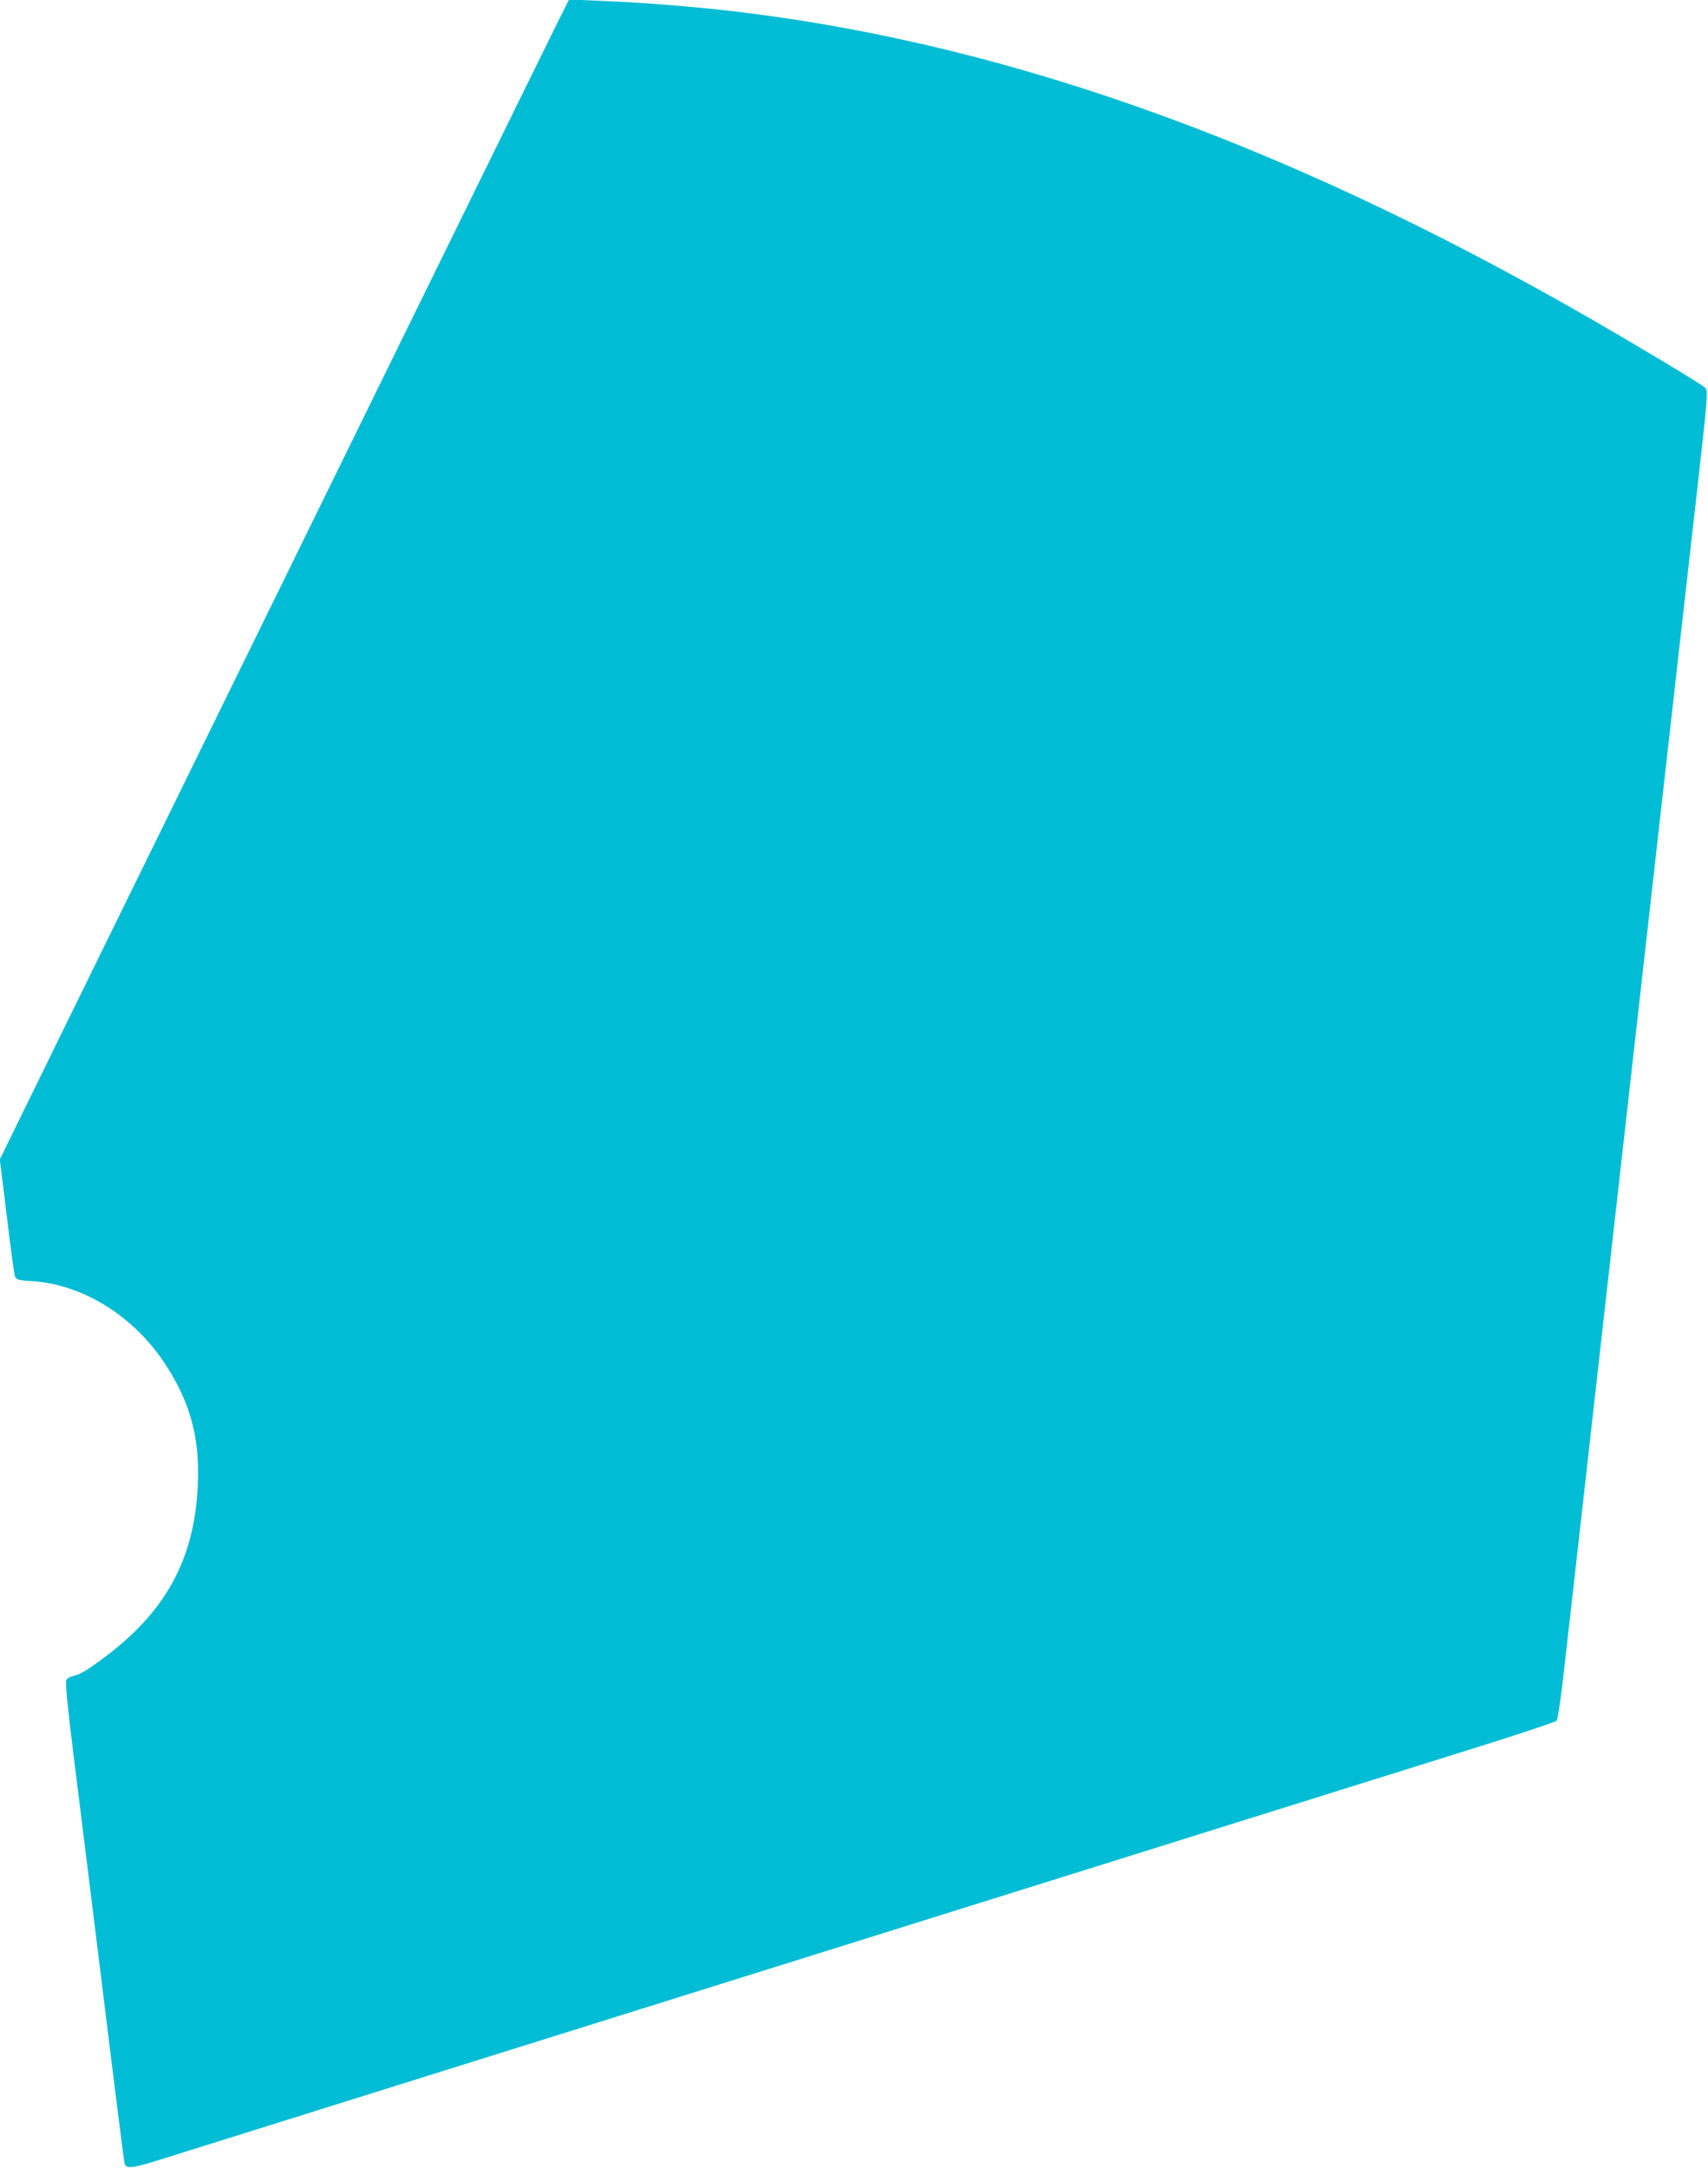
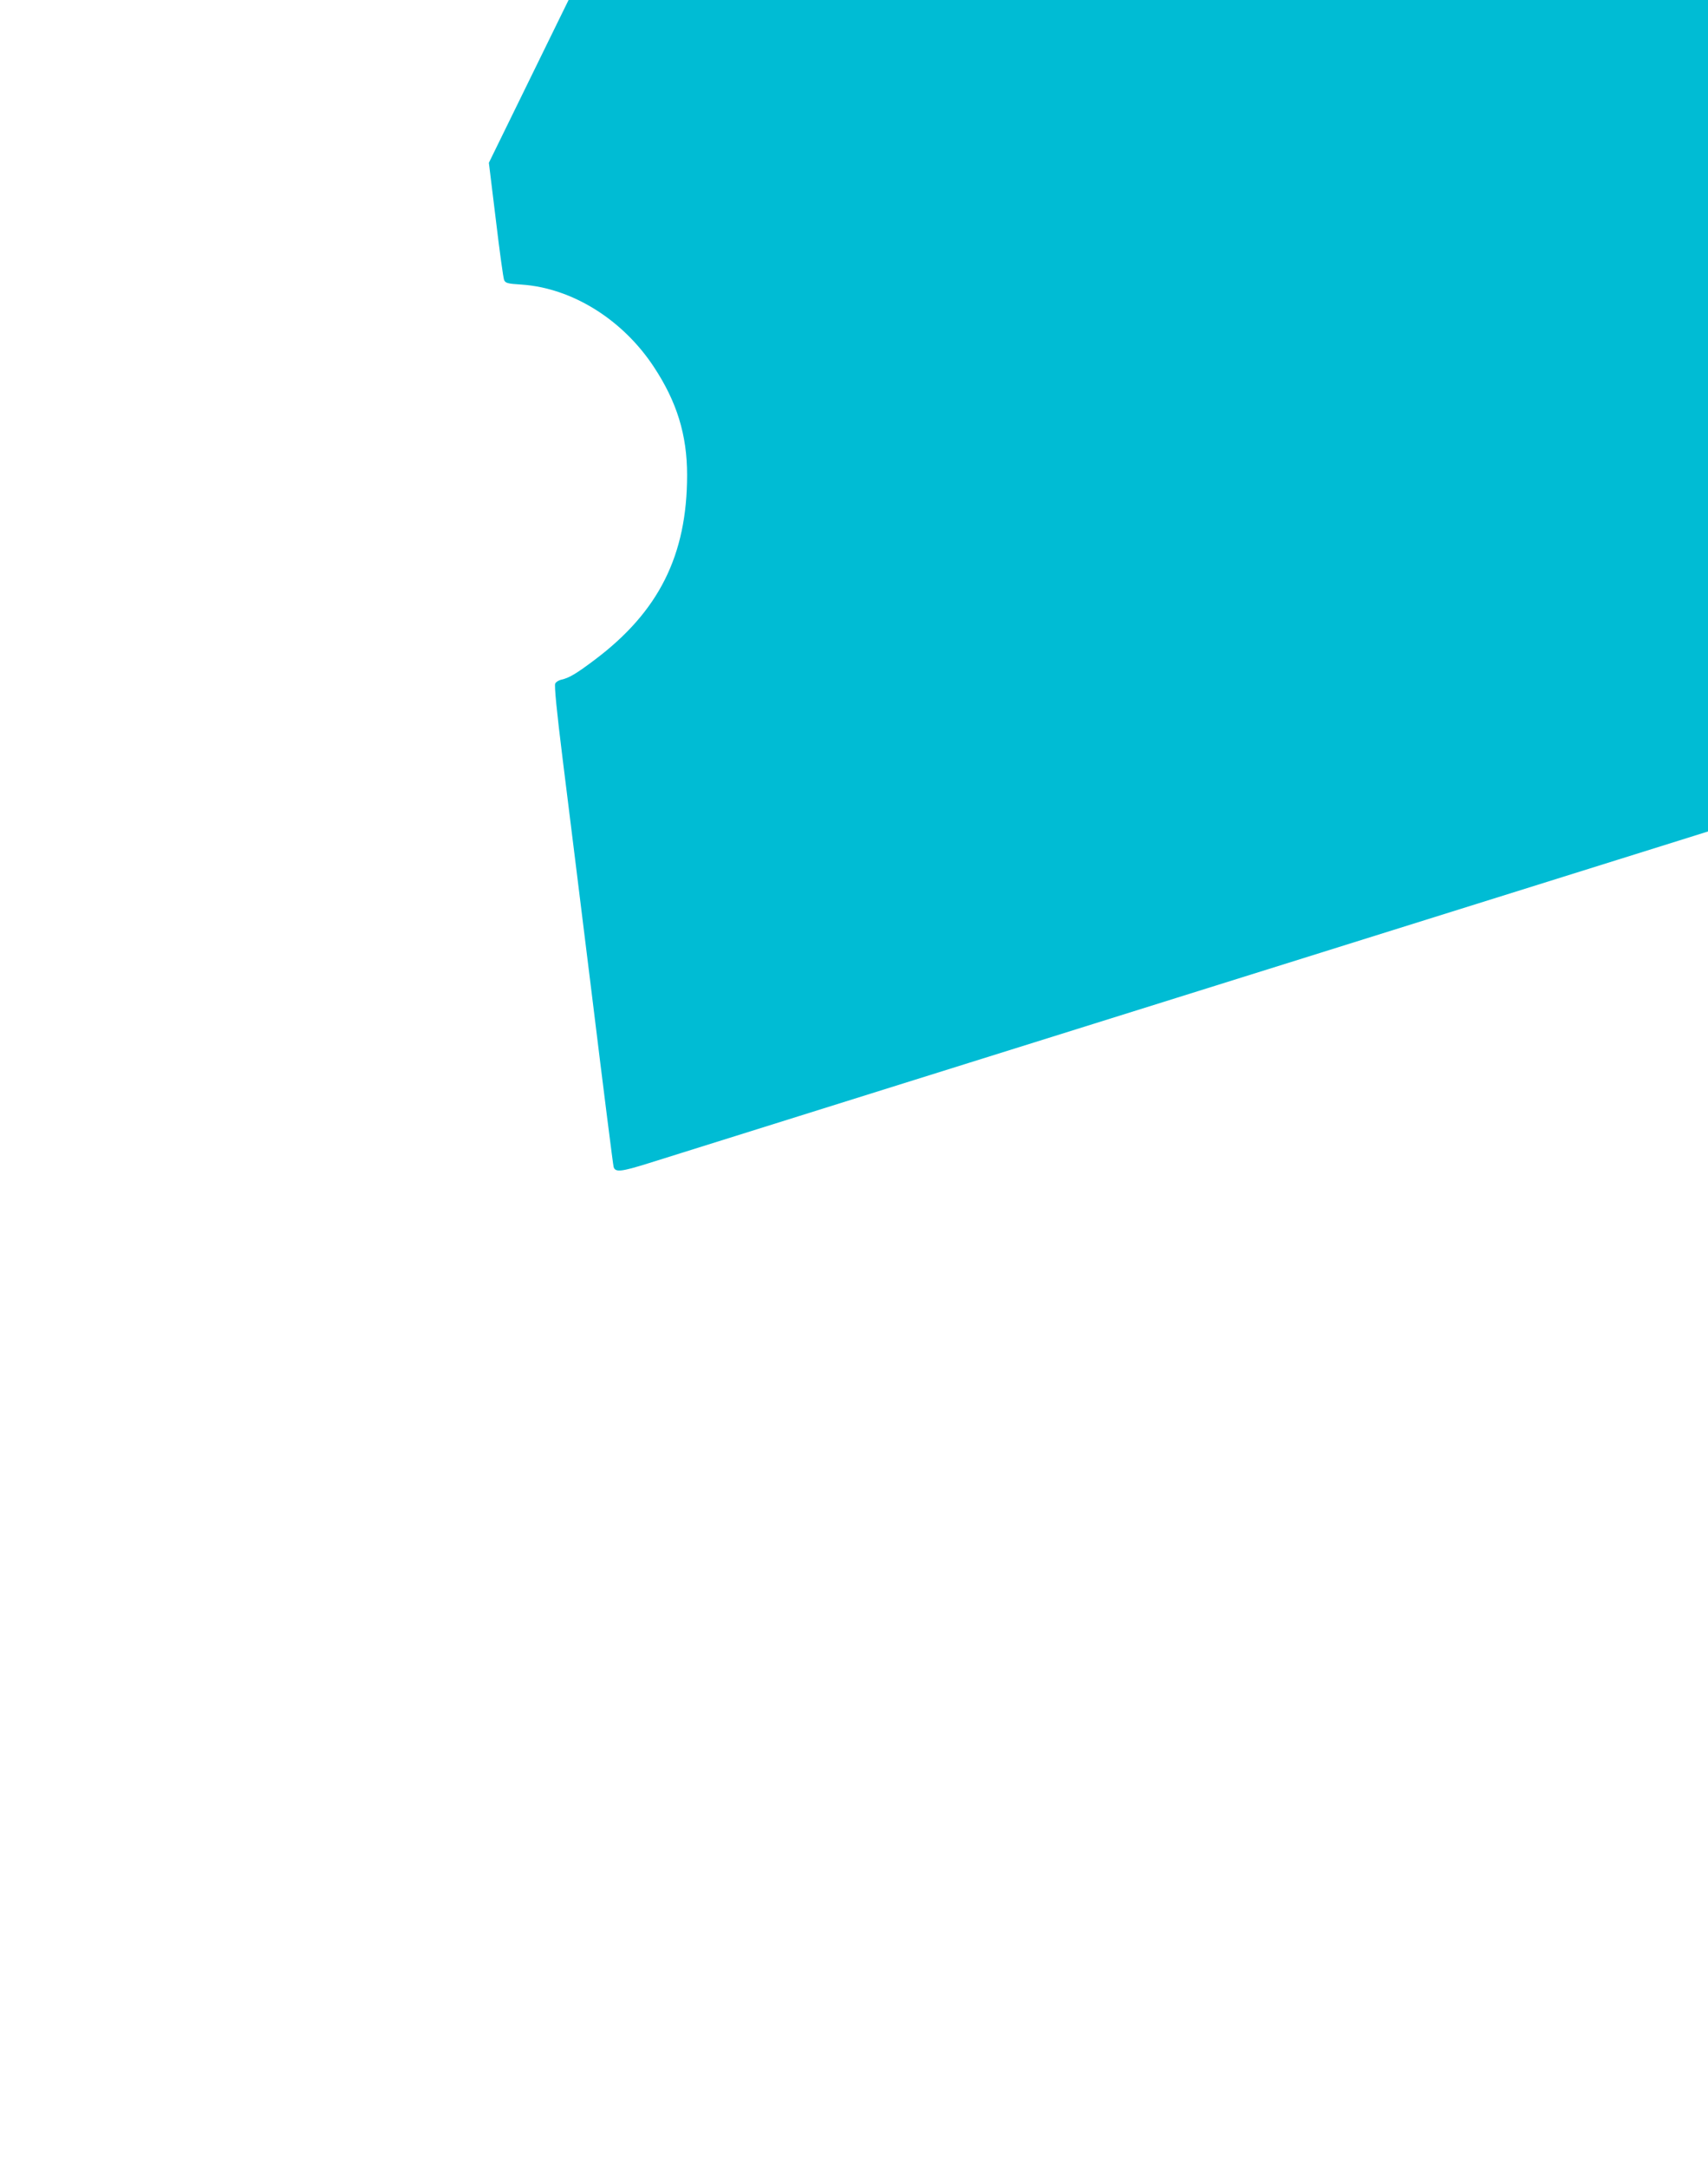
<svg xmlns="http://www.w3.org/2000/svg" version="1.0" width="1009pt" height="1280pt" viewBox="0 0 1009 1280" preserveAspectRatio="xMidYMid meet">
  <g transform="translate(0,1280) scale(0.1,-0.1)" fill="#00bcd4" stroke="none">
-     <path d="M3297 12674 c-57 -113 -1710 -3480 -2889 -5883 l-409 -835 41 -335 c22 -185 44 -345 49 -357 8 -18 20 -22 103 -27 298 -20 597 -206 781 -485 137 -207 197 -403 197 -639 0 -474 -167 -807 -547 -1092 -109 -82 -150 -106 -195 -116 -15 -3 -32 -13 -37 -23 -6 -11 8 -158 44 -447 30 -237 108 -871 175 -1410 66 -539 123 -988 126 -997 10 -32 43 -29 206 22 394 124 2217 694 4713 1475 534 167 1339 419 1790 560 451 141 1027 321 1279 400 252 79 465 150 471 157 8 8 27 138 49 338 20 179 68 604 107 945 74 657 106 944 219 1945 39 344 88 783 110 975 22 193 71 631 110 975 137 1213 150 1331 226 1999 74 654 75 674 57 692 -22 22 -379 236 -688 414 -1851 1063 -3544 1656 -5205 1825 -225 22 -428 37 -657 46 l-161 7 -65 -129z" />
+     <path d="M3297 12674 l-409 -835 41 -335 c22 -185 44 -345 49 -357 8 -18 20 -22 103 -27 298 -20 597 -206 781 -485 137 -207 197 -403 197 -639 0 -474 -167 -807 -547 -1092 -109 -82 -150 -106 -195 -116 -15 -3 -32 -13 -37 -23 -6 -11 8 -158 44 -447 30 -237 108 -871 175 -1410 66 -539 123 -988 126 -997 10 -32 43 -29 206 22 394 124 2217 694 4713 1475 534 167 1339 419 1790 560 451 141 1027 321 1279 400 252 79 465 150 471 157 8 8 27 138 49 338 20 179 68 604 107 945 74 657 106 944 219 1945 39 344 88 783 110 975 22 193 71 631 110 975 137 1213 150 1331 226 1999 74 654 75 674 57 692 -22 22 -379 236 -688 414 -1851 1063 -3544 1656 -5205 1825 -225 22 -428 37 -657 46 l-161 7 -65 -129z" />
  </g>
</svg>